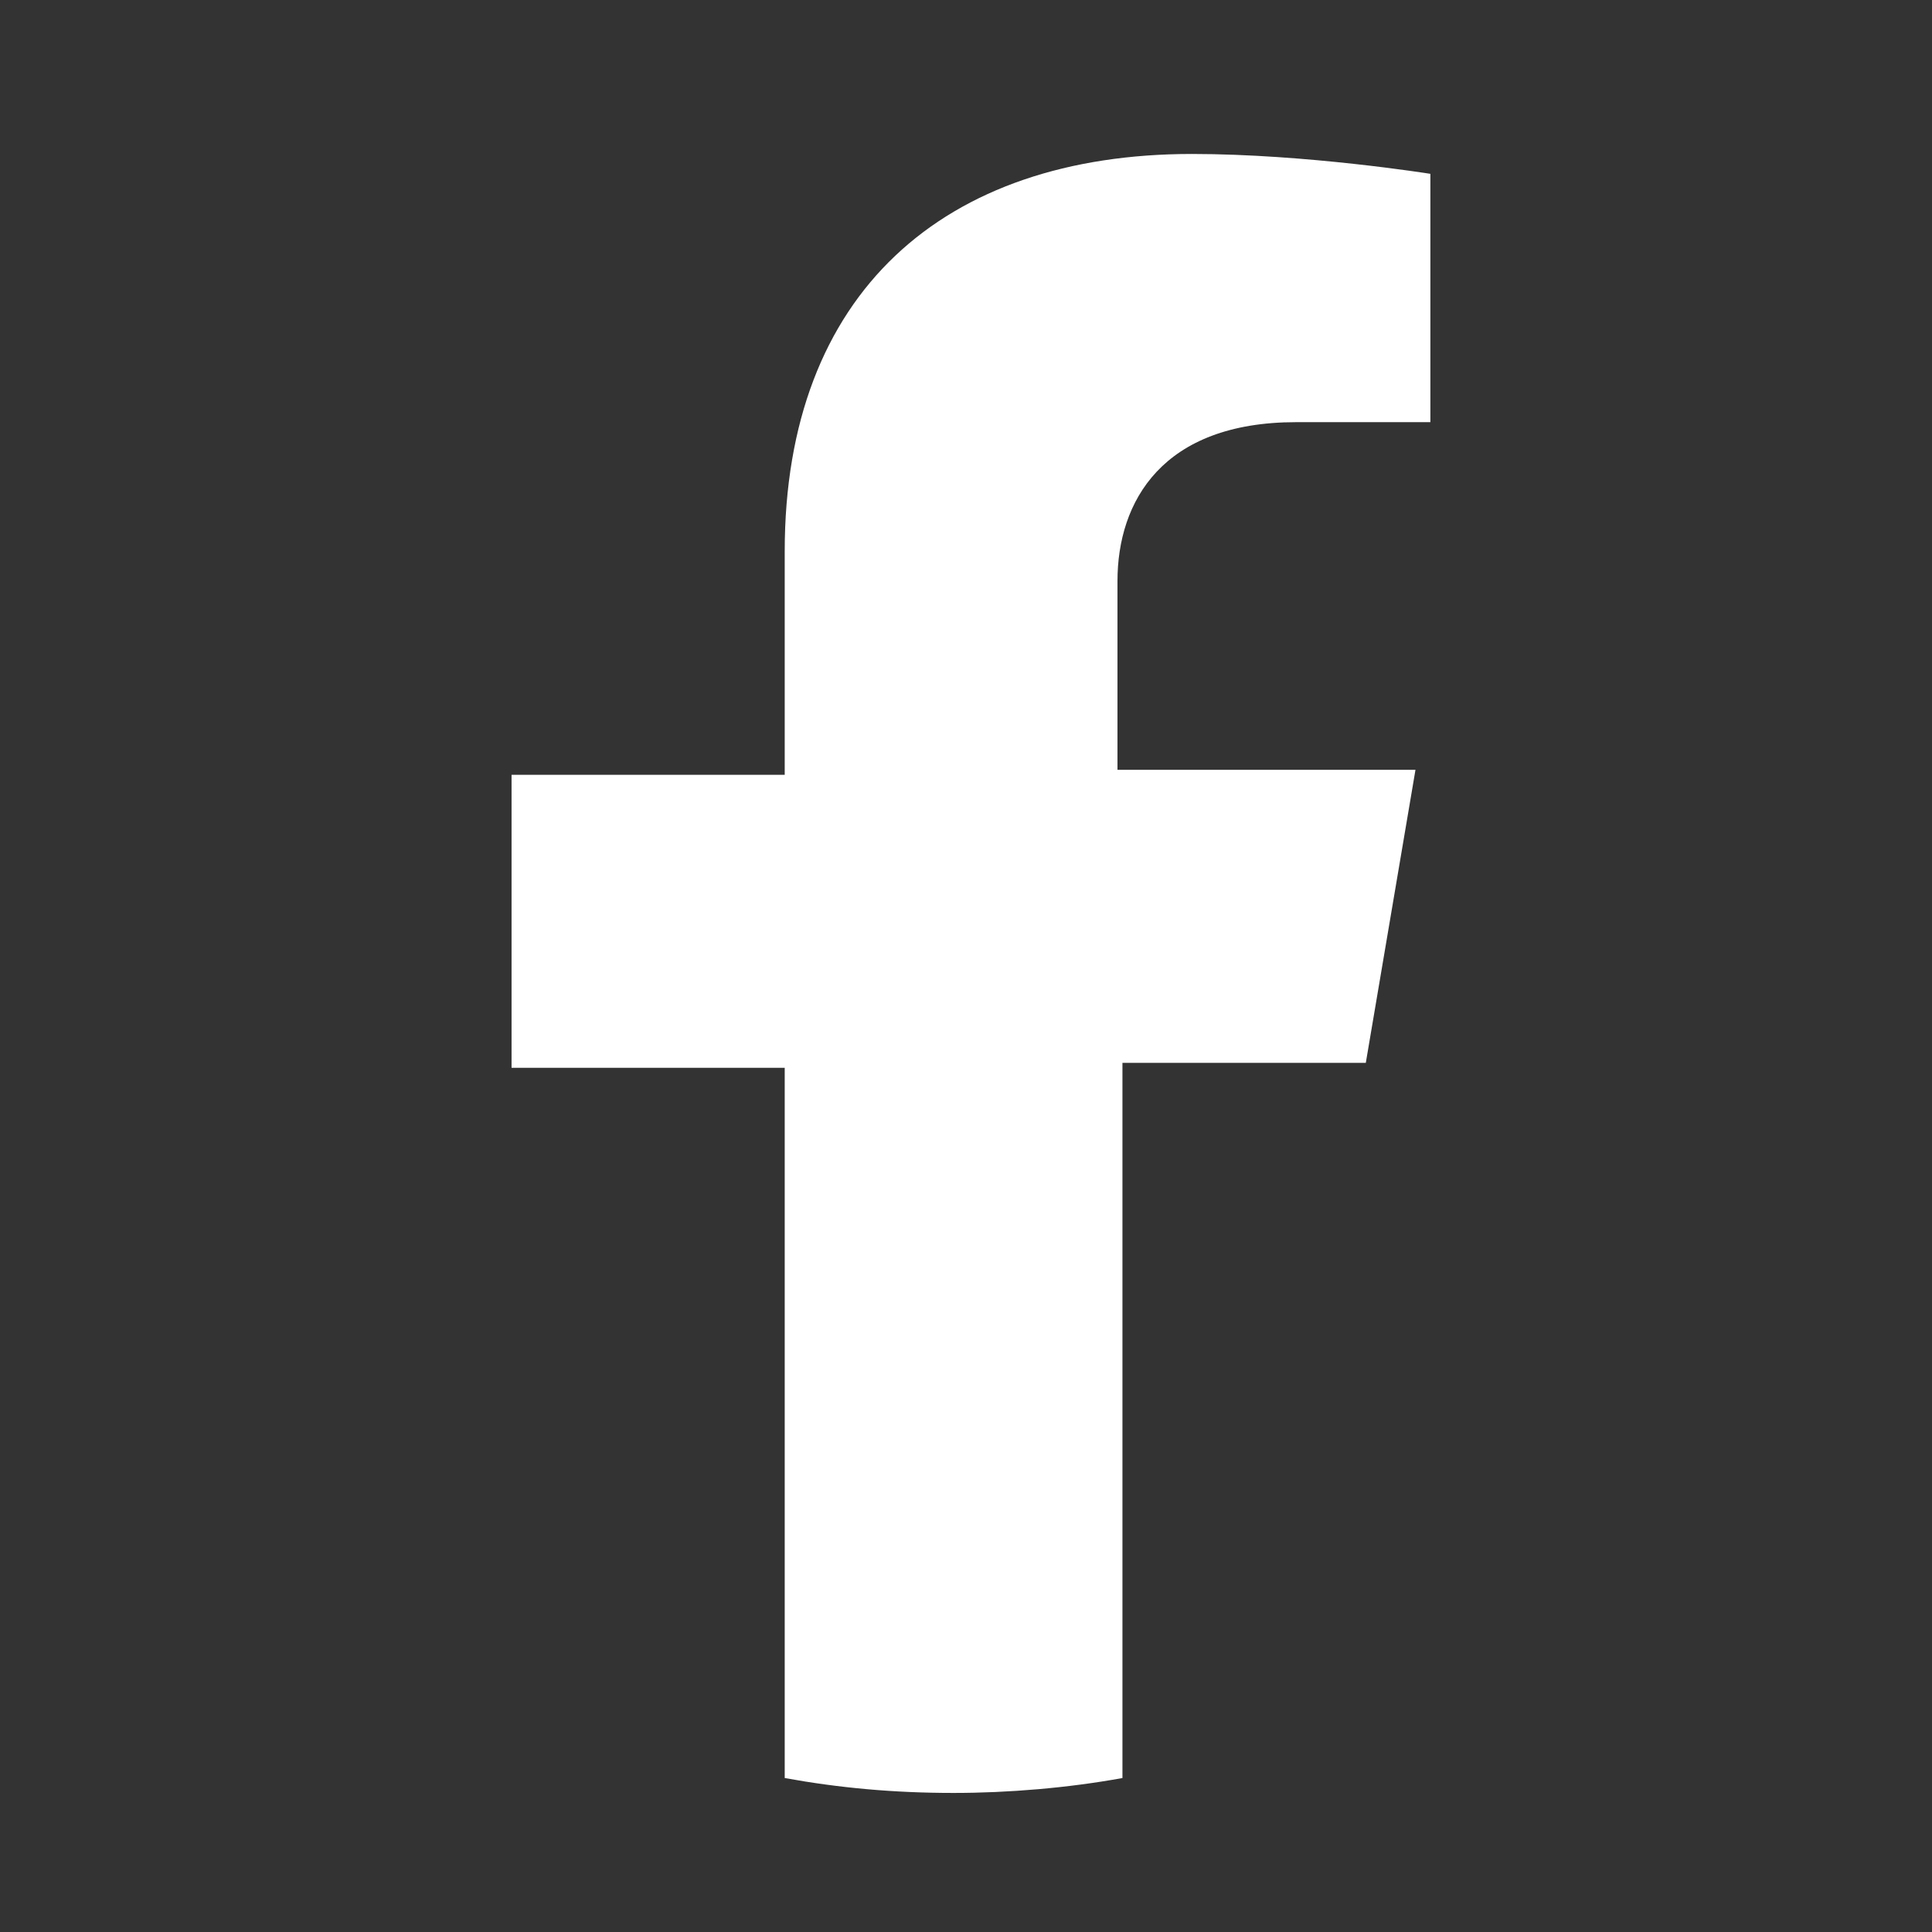
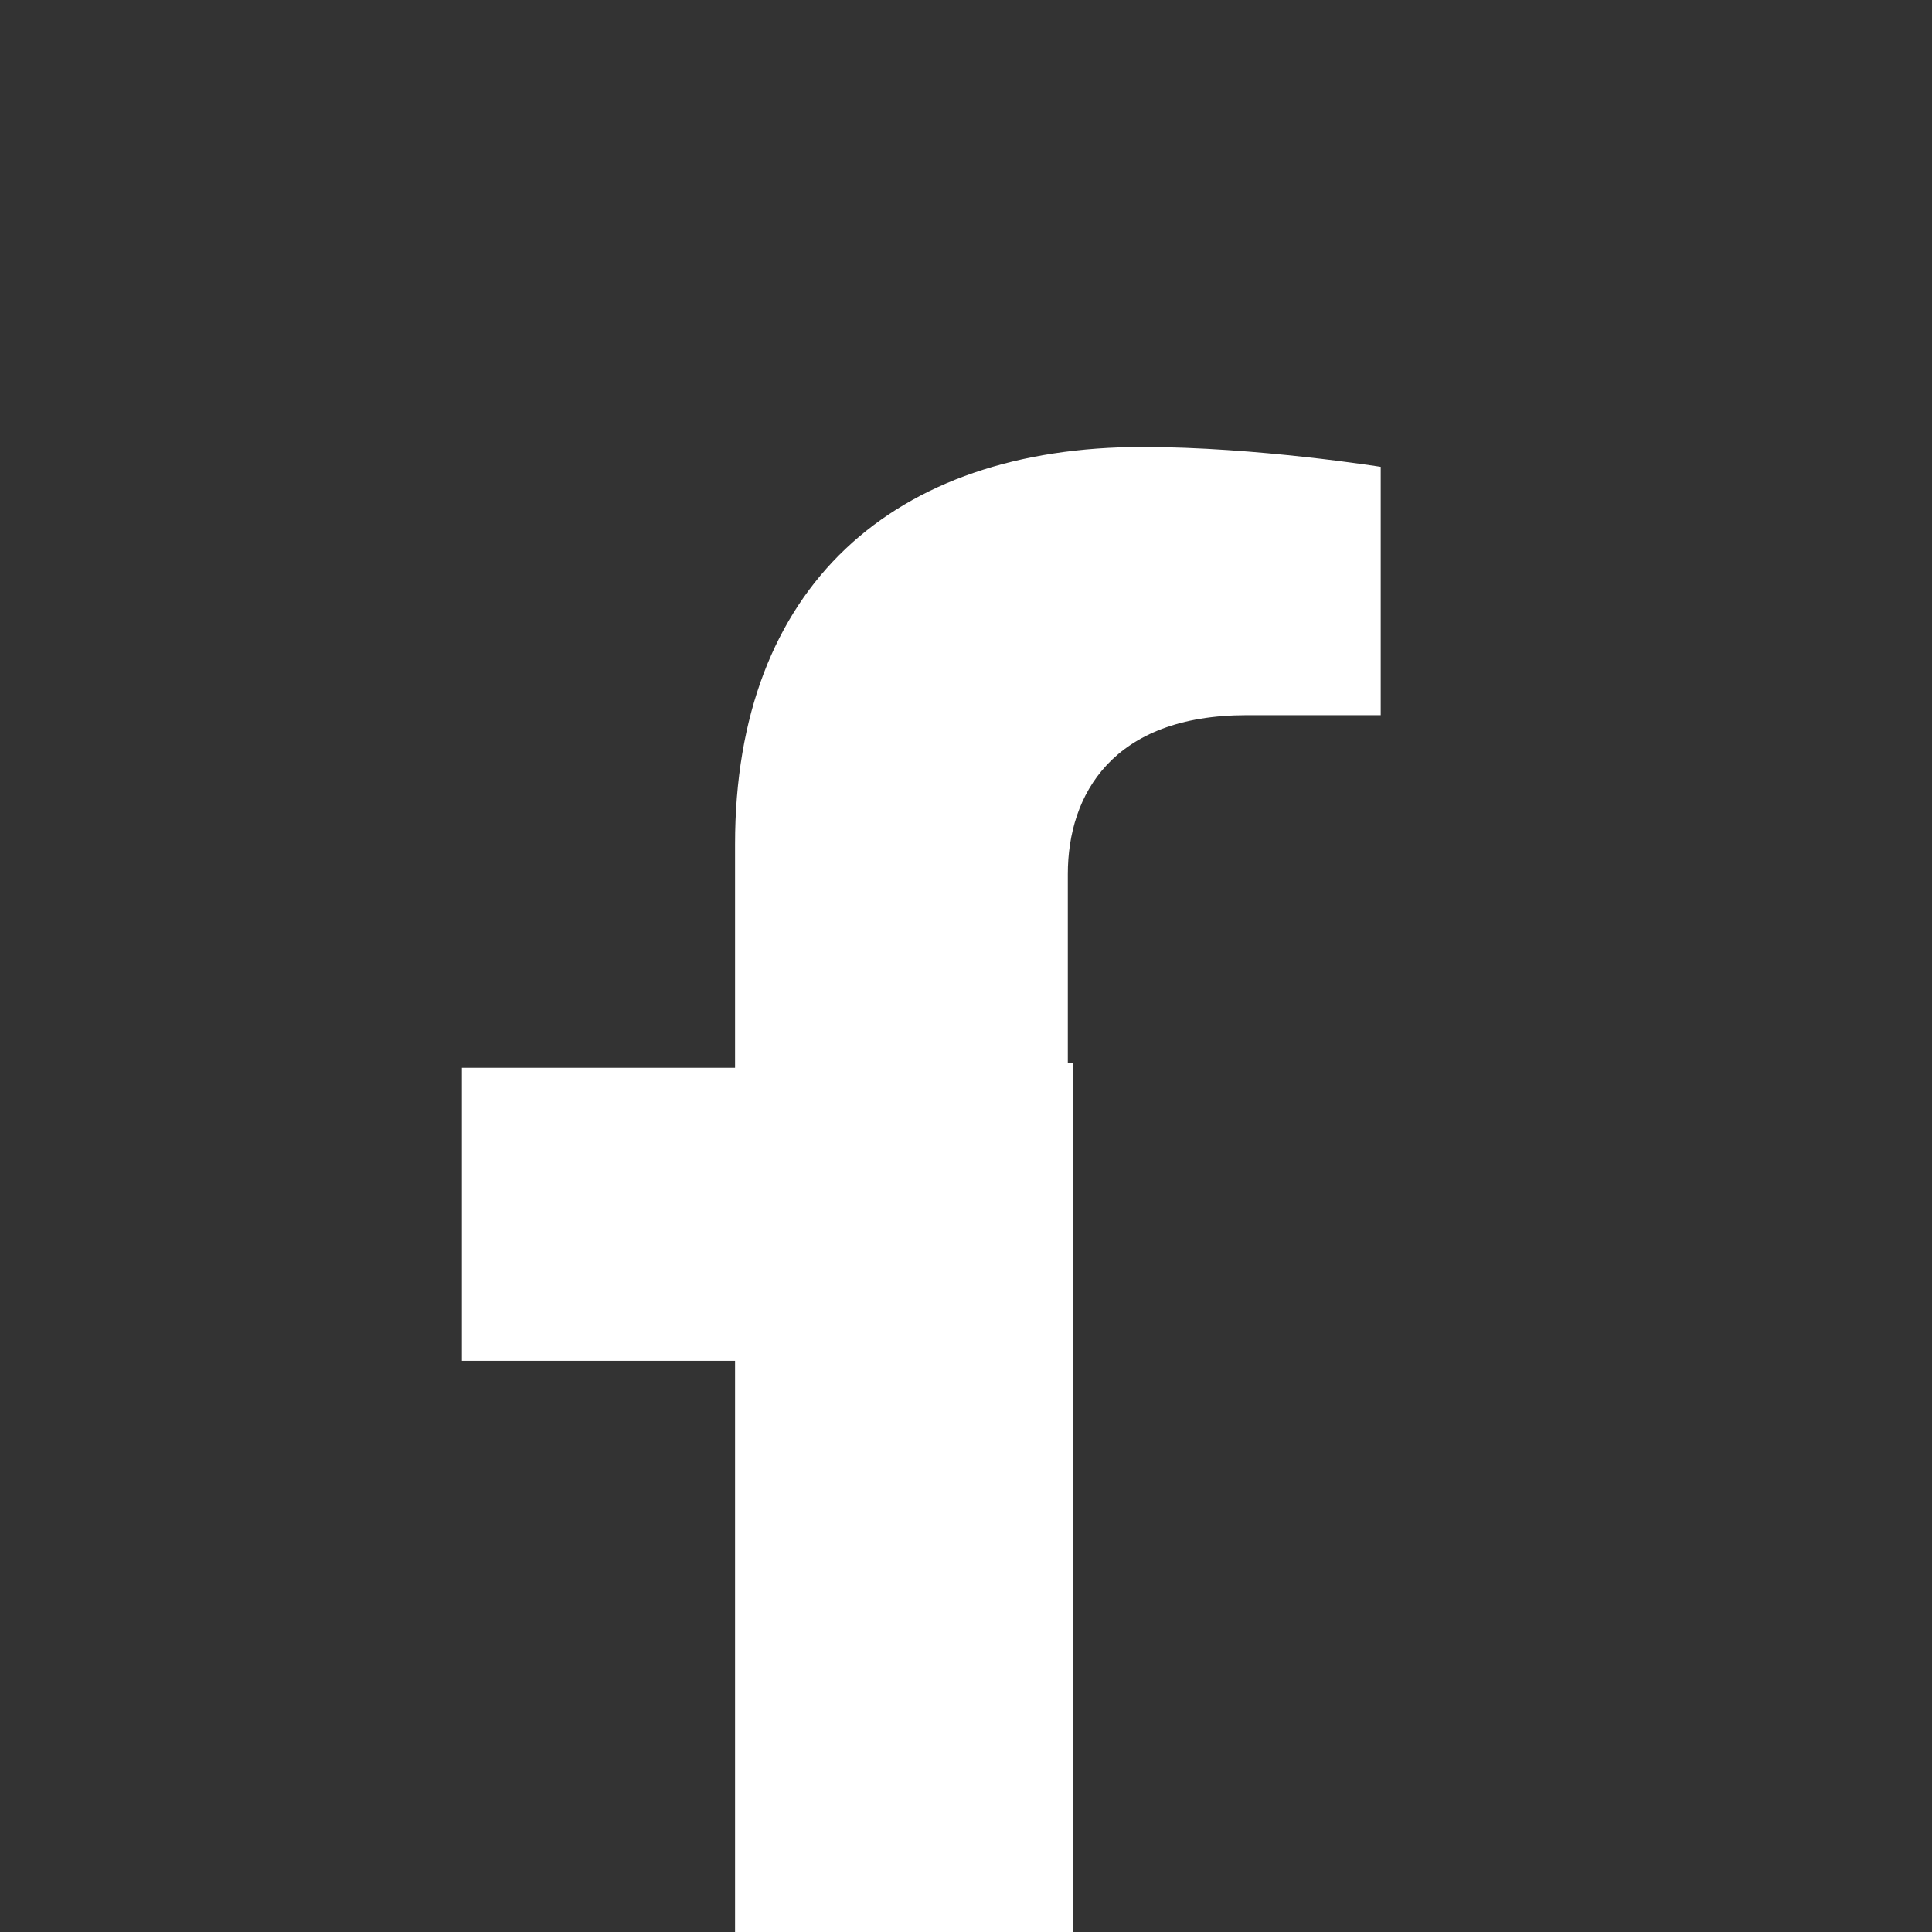
<svg xmlns="http://www.w3.org/2000/svg" version="1.1" id="レイヤー_1" x="0px" y="0px" viewBox="0 0 38.9 38.9" style="enable-background:new 0 0 38.9 38.9;" xml:space="preserve">
  <rect x="0" y="0" width="38.9" height="38.9" fill="#333333" stroke="none" />
  <style type="text/css">
	.st0{fill:#FFFFFF;}
</style>
  <g>
-     <path class="st0" d="M27.5,21.4l1-5.9h-6v-3.8c0-1.6,0.9-3.2,3.6-3.2h2.7v-5c0,0-2.5-0.4-4.8-0.4c-5,0-8.2,2.8-8.2,8v4.5h-5.5v5.9   h5.5v14.3c1.1,0.2,2.2,0.3,3.4,0.3c1.1,0,2.3-0.1,3.4-0.3V21.4H27.5z" />
+     <path class="st0" d="M27.5,21.4h-6v-3.8c0-1.6,0.9-3.2,3.6-3.2h2.7v-5c0,0-2.5-0.4-4.8-0.4c-5,0-8.2,2.8-8.2,8v4.5h-5.5v5.9   h5.5v14.3c1.1,0.2,2.2,0.3,3.4,0.3c1.1,0,2.3-0.1,3.4-0.3V21.4H27.5z" />
  </g>
</svg>